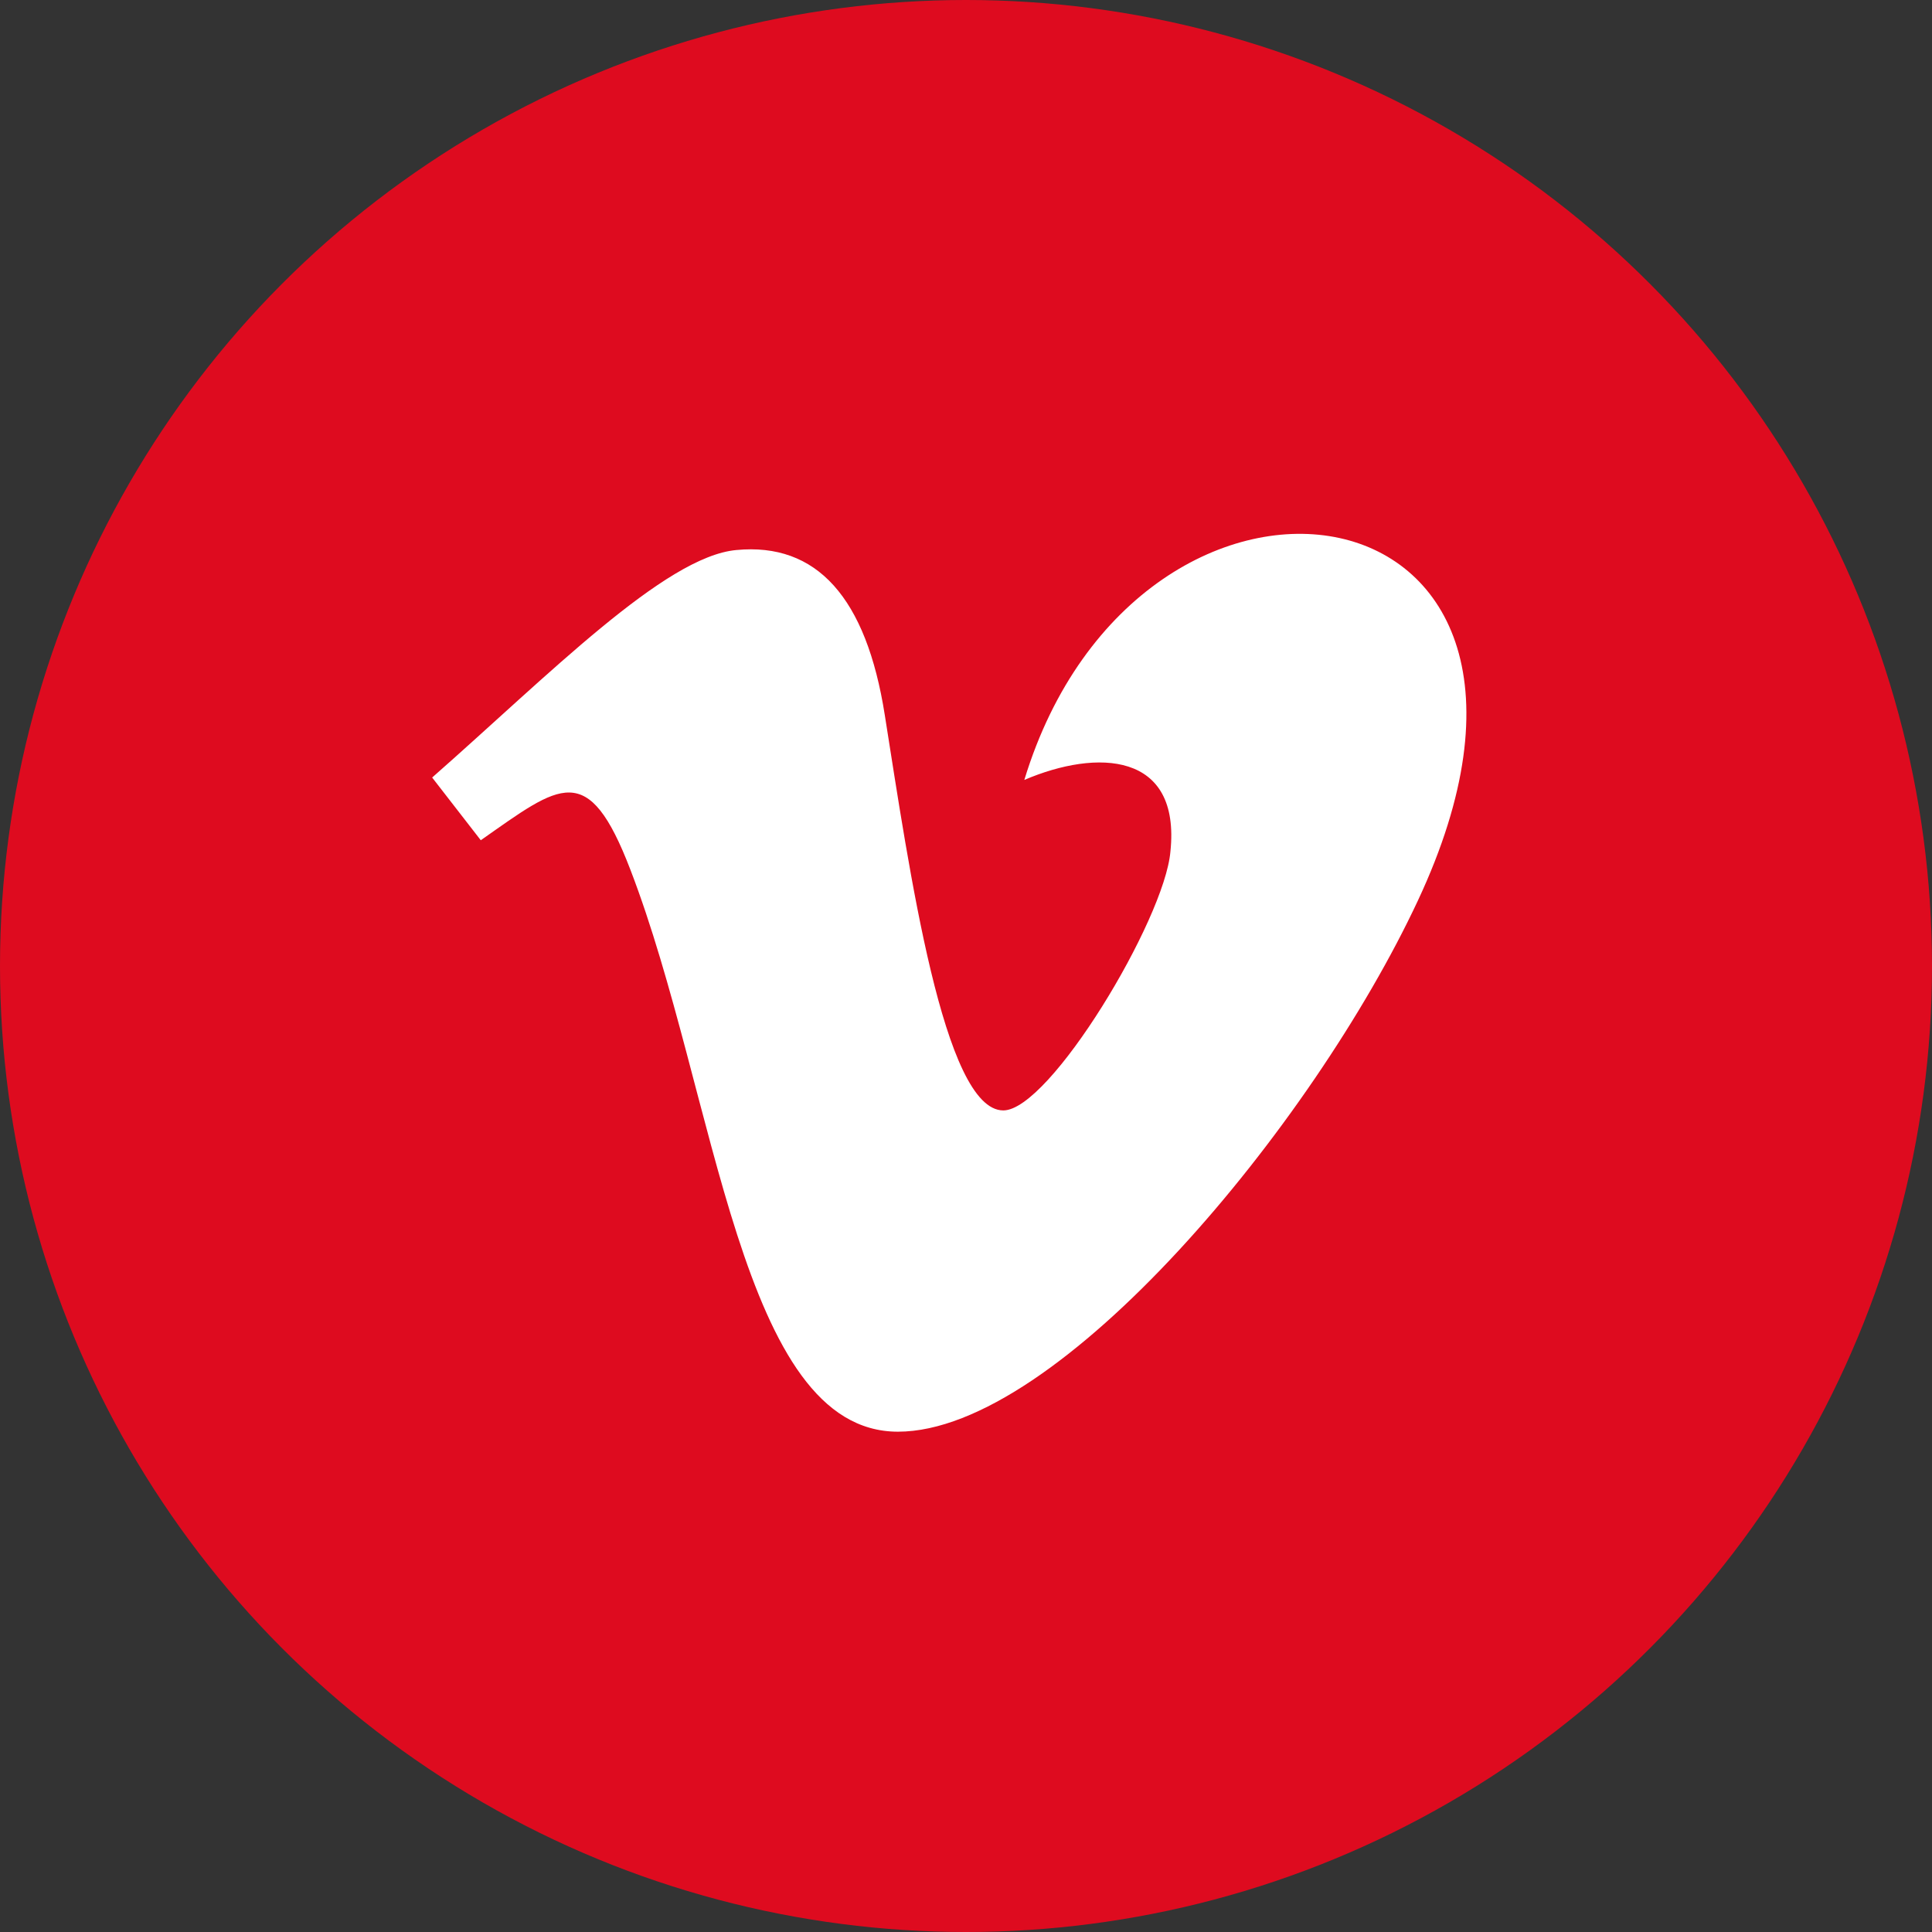
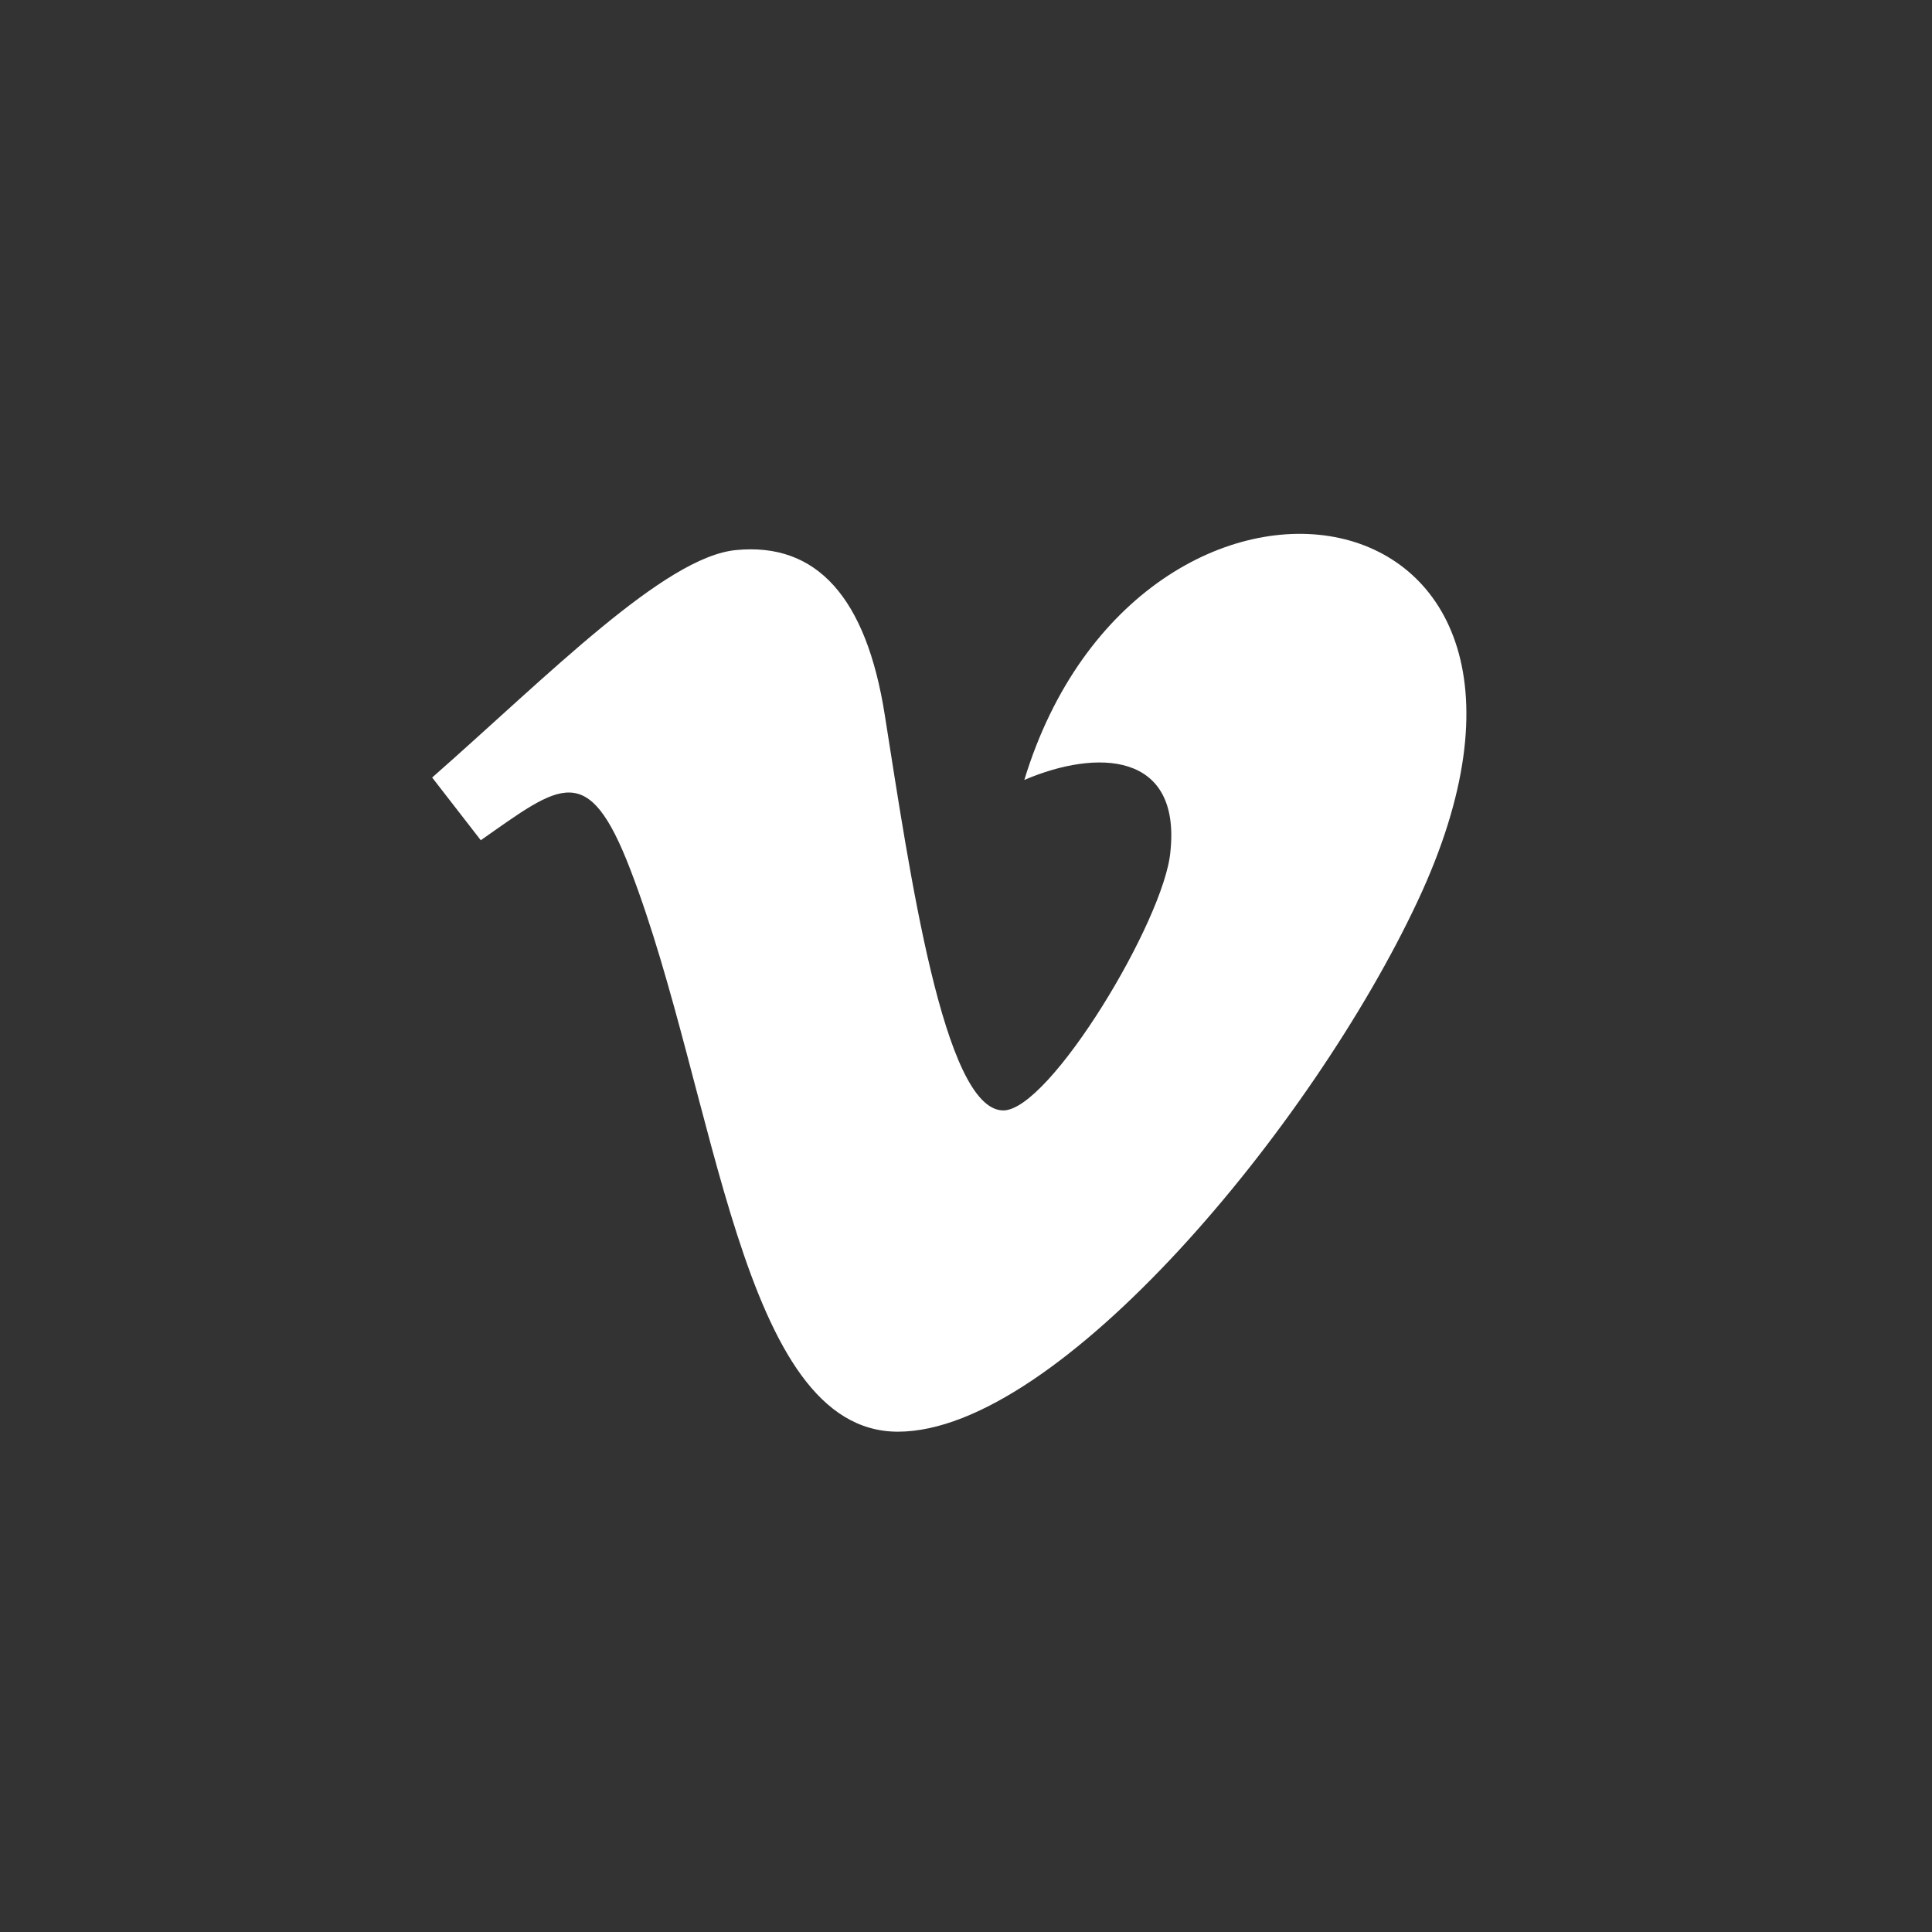
<svg xmlns="http://www.w3.org/2000/svg" width="76" height="76" viewBox="0 0 76 76" fill="none">
  <rect x="0" y="0" width="76" height="76" fill="#333333" stroke="none" />
-   <circle cx="38" cy="38" r="38" fill="#DE0B1F" />
  <path d="M55.773 35.434C51.637 44.276 41.64 56.319 35.322 56.319C29.097 56.319 28.197 43.044 24.796 34.206C23.128 29.861 22.048 30.855 18.913 33.053L17 30.586C21.573 26.565 26.148 21.894 28.964 21.637C32.124 21.333 34.078 23.496 34.806 28.132C35.772 34.225 37.115 43.681 39.468 43.681C41.295 43.681 45.81 36.179 46.041 33.5C46.453 29.573 43.154 29.456 40.294 30.681C44.822 15.833 63.673 18.569 55.773 35.434Z" fill="white" />
</svg>